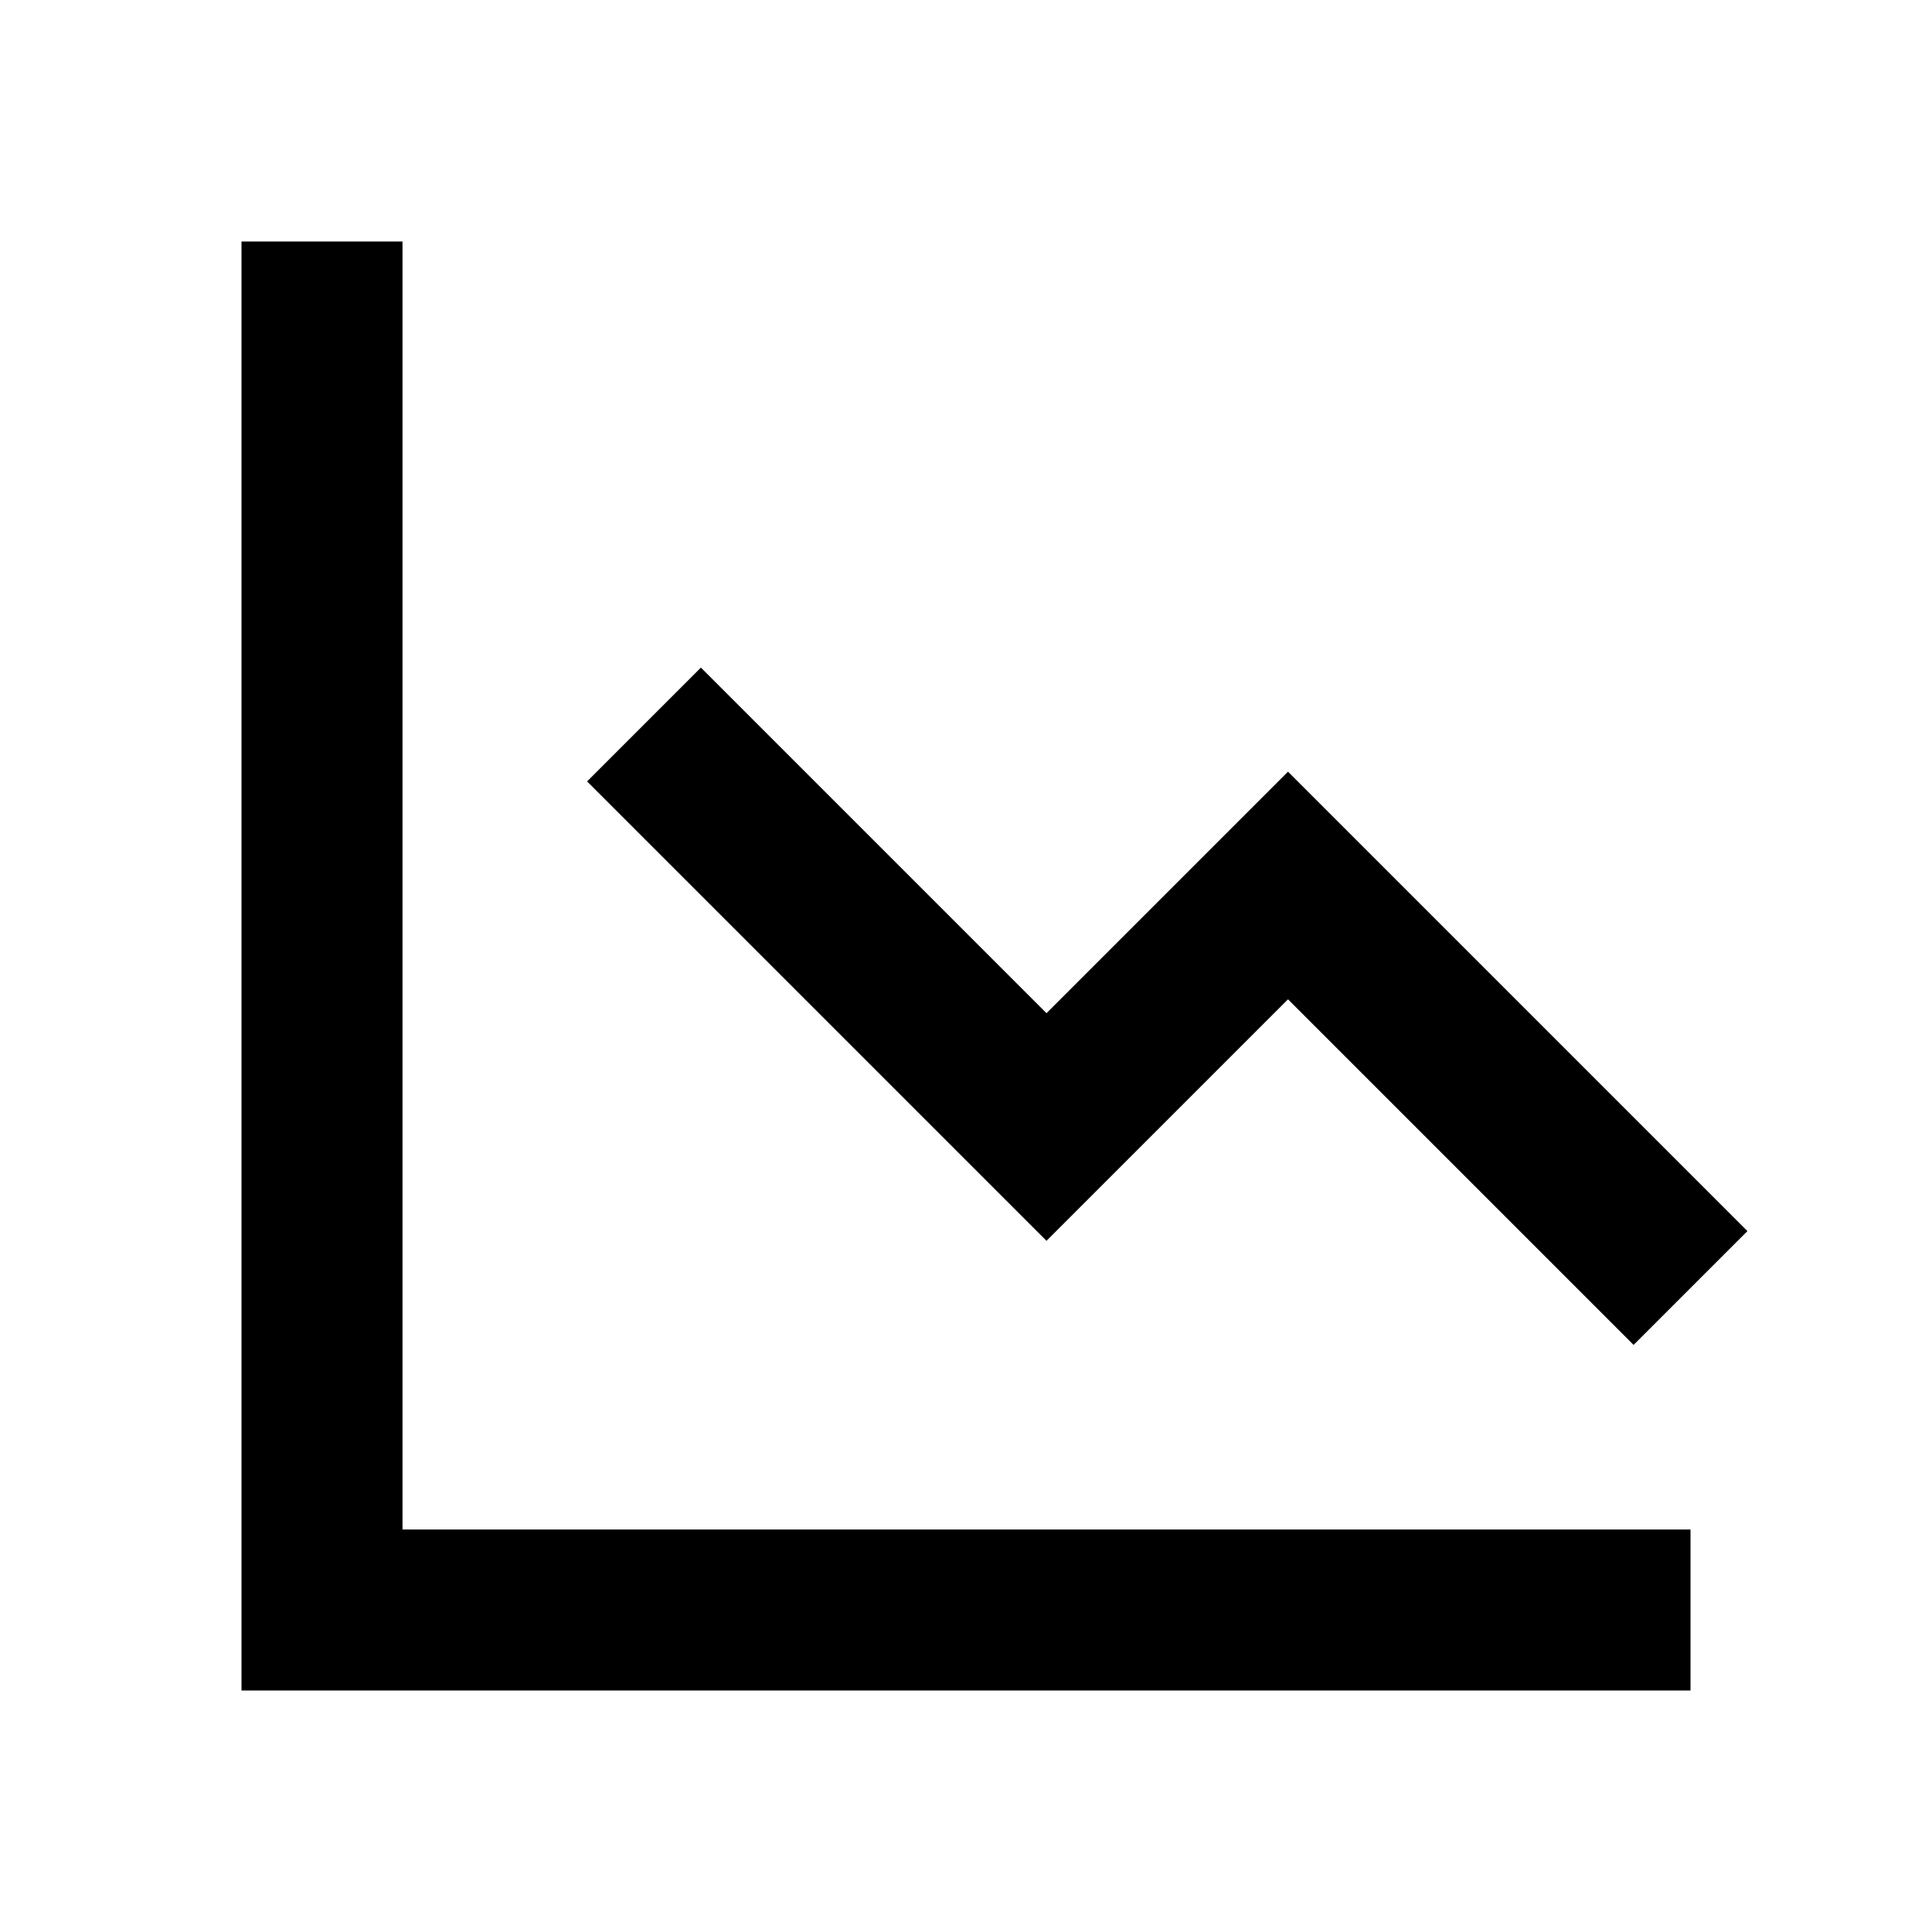
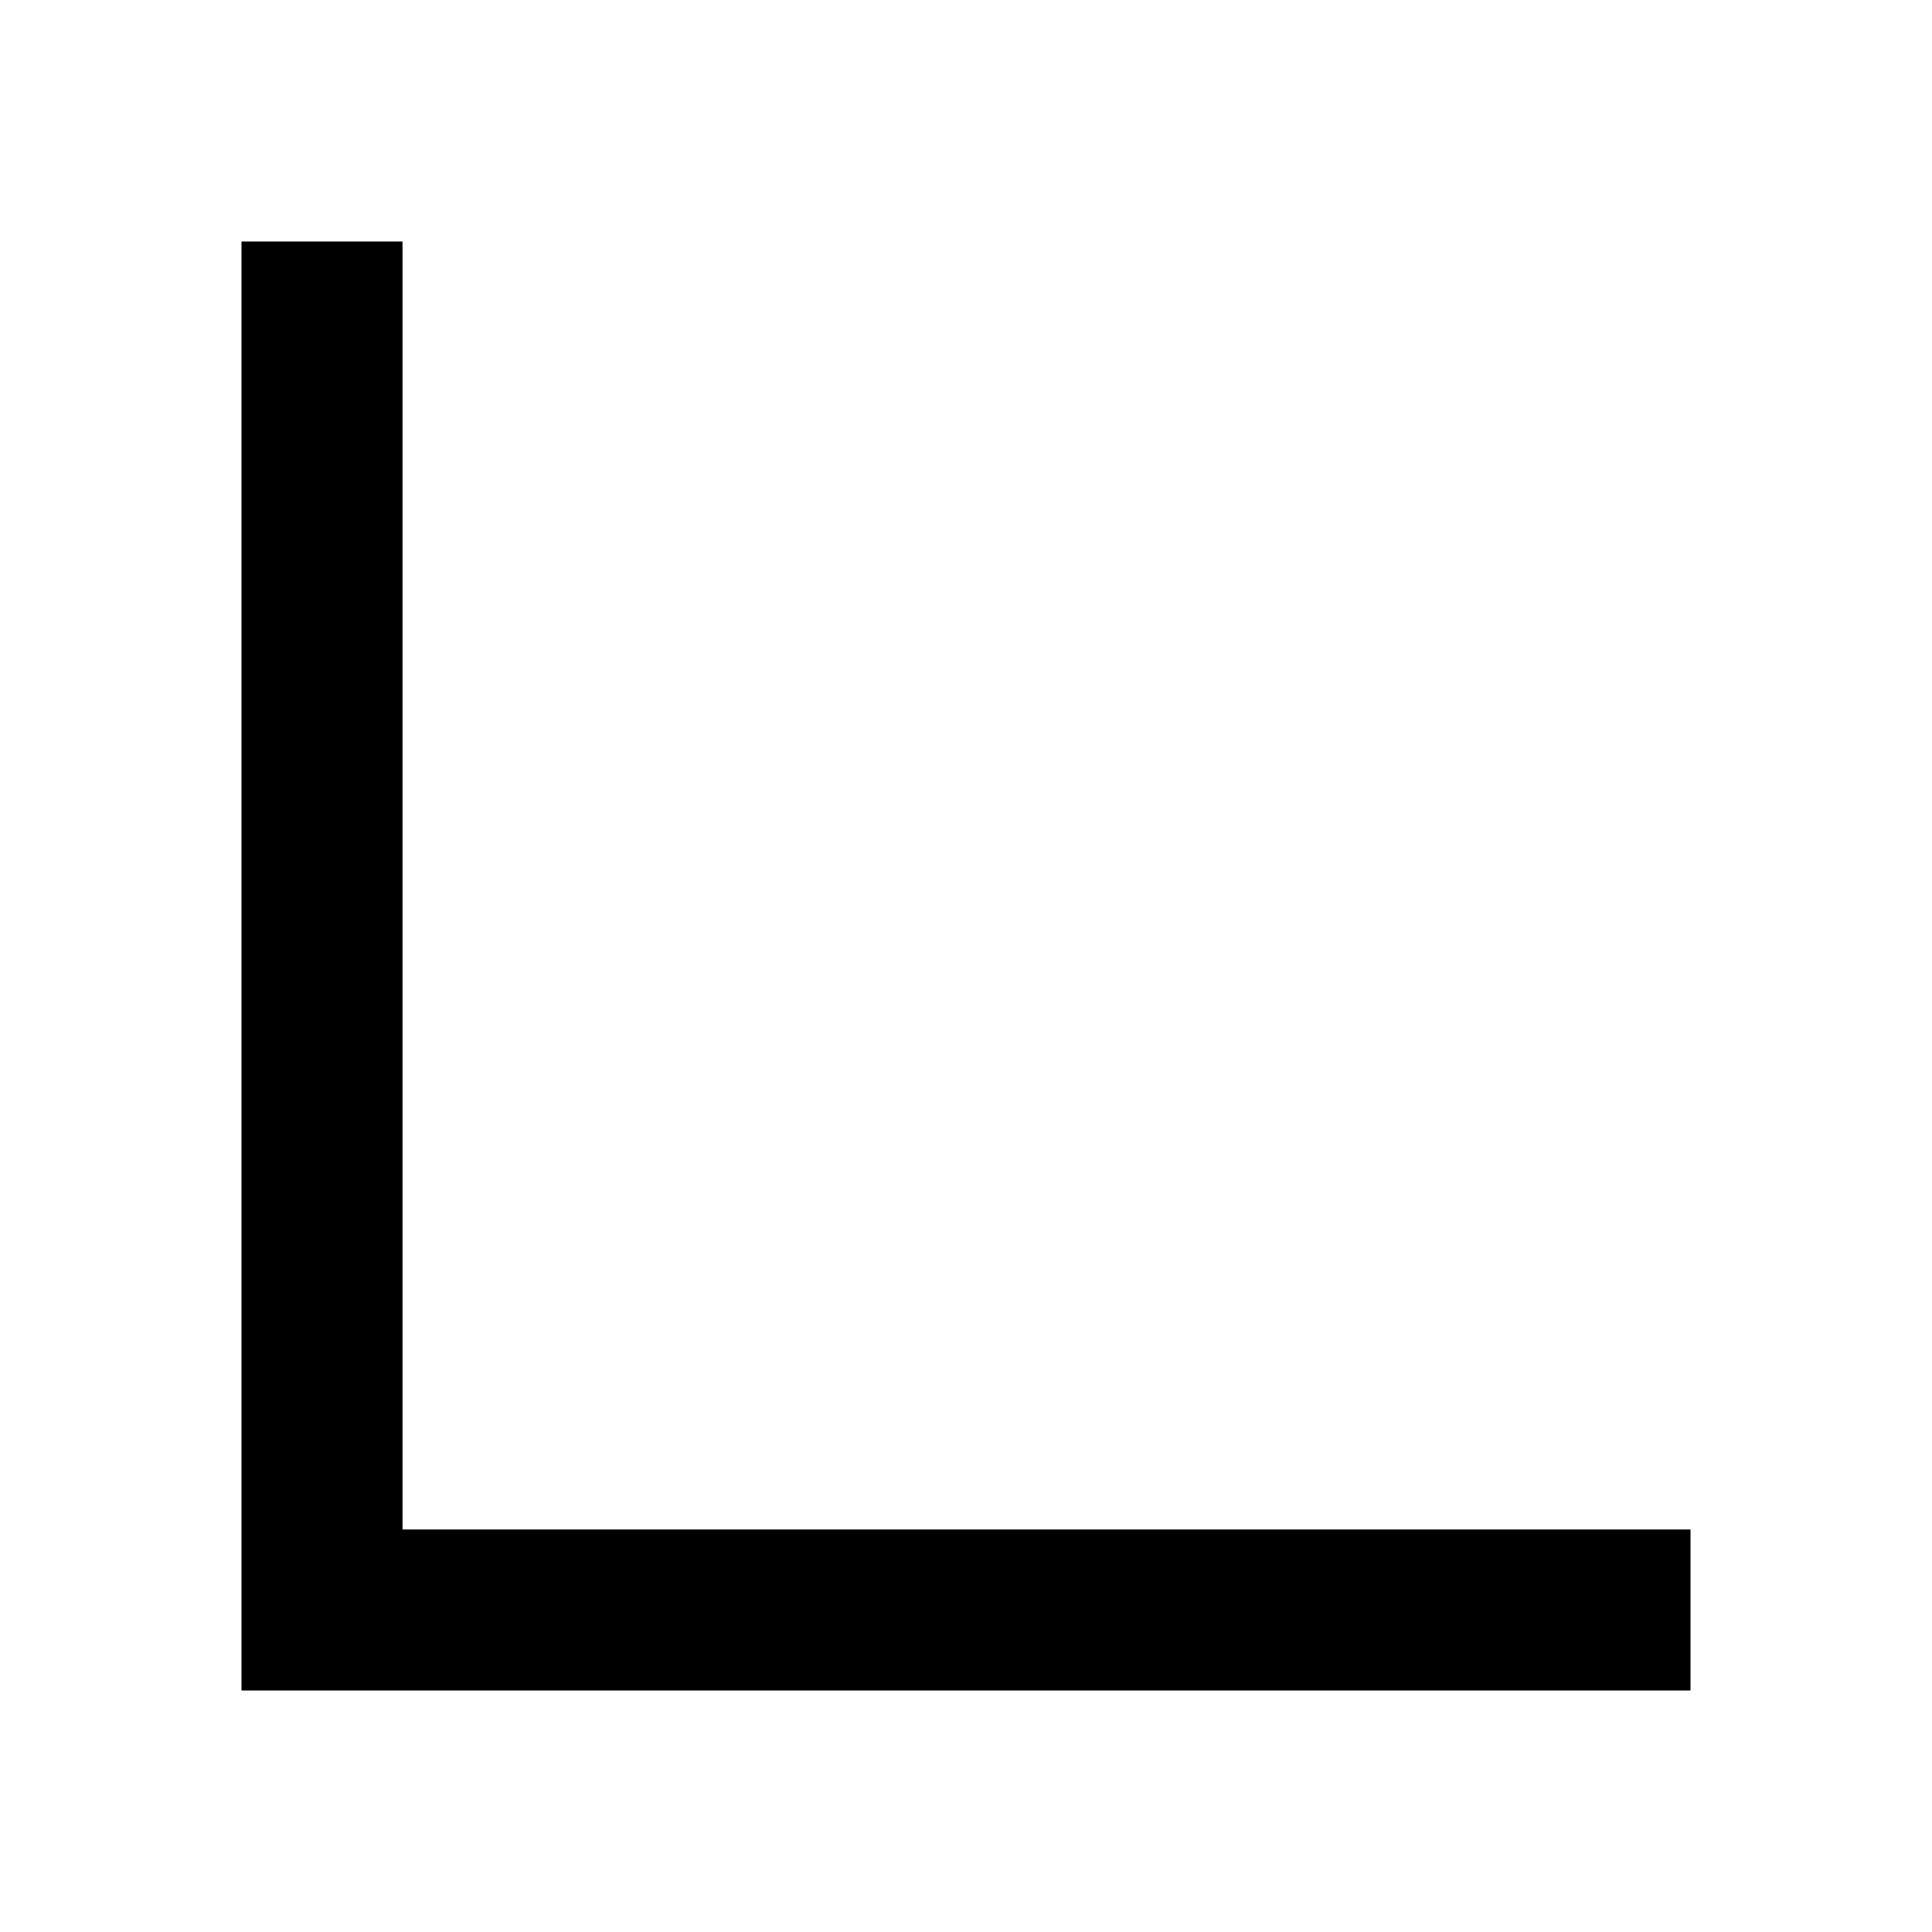
<svg xmlns="http://www.w3.org/2000/svg" width="24" height="24" viewBox="0 0 24 24">
  <path d="M5 3H3v18h18v-2H5z" />
-   <path d="M13 12.586 8.707 8.293 7.293 9.707 13 15.414l3-3 4.293 4.293 1.414-1.414L16 9.586z" />
</svg>